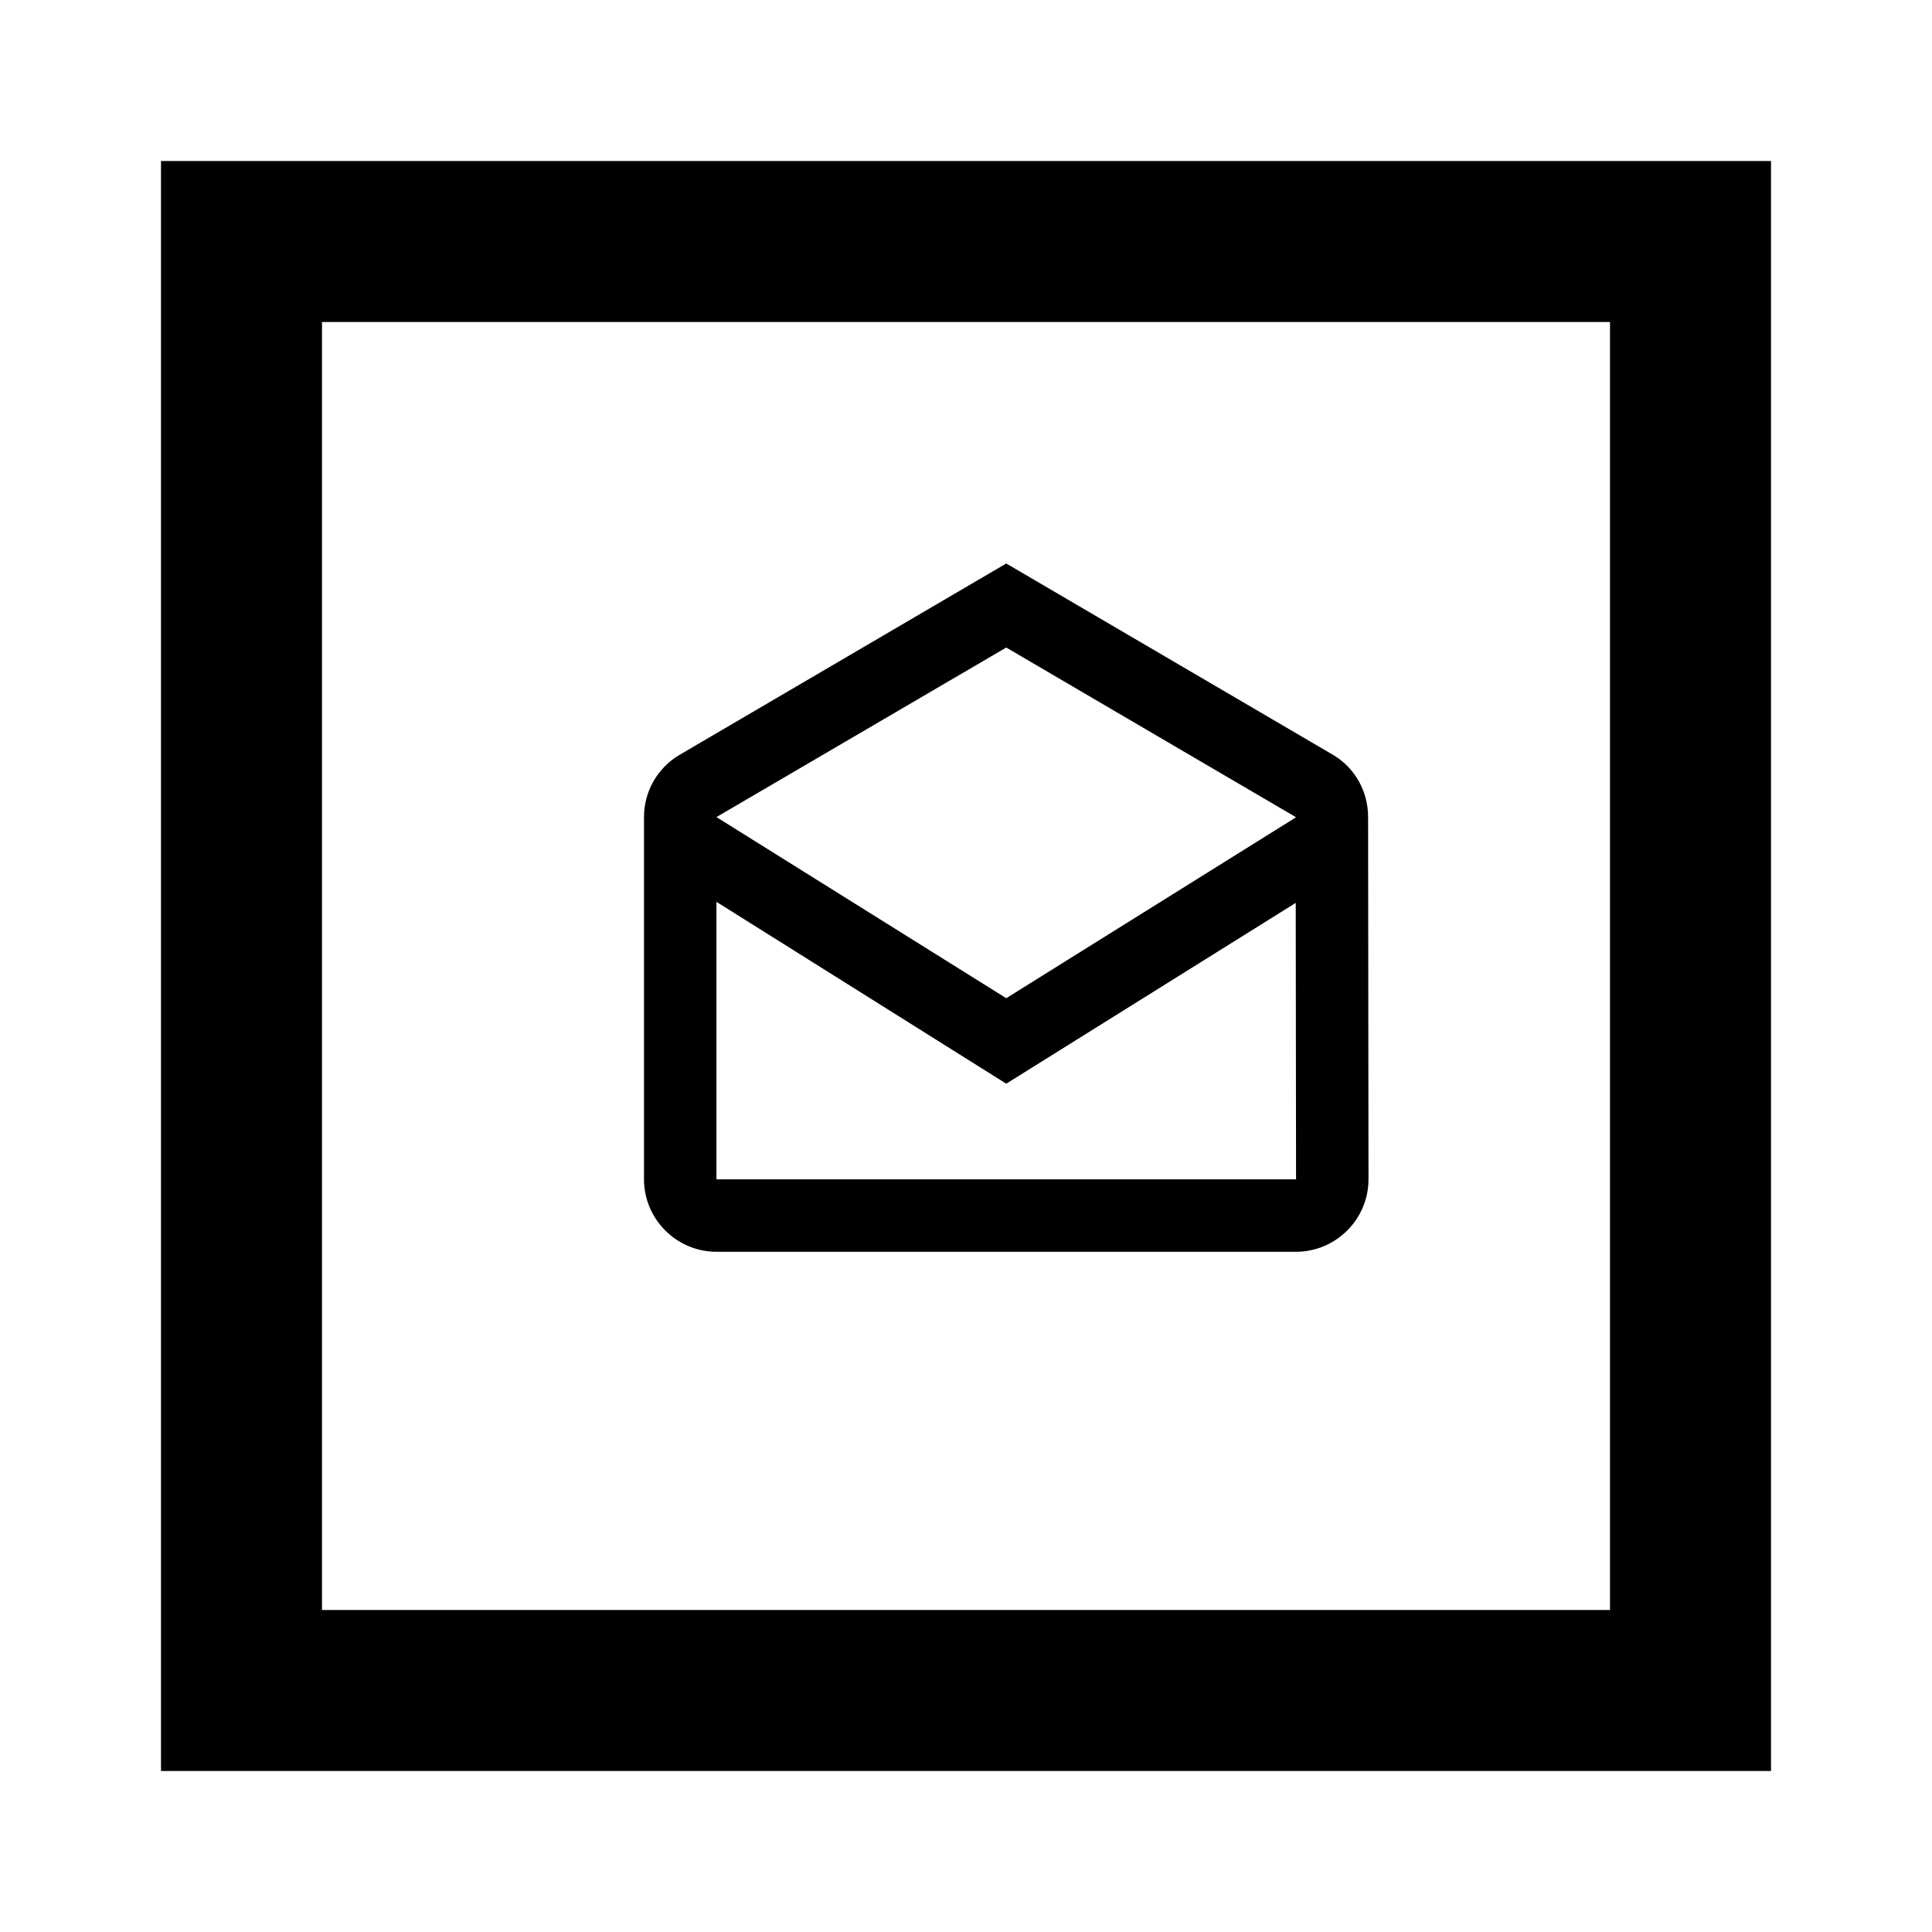
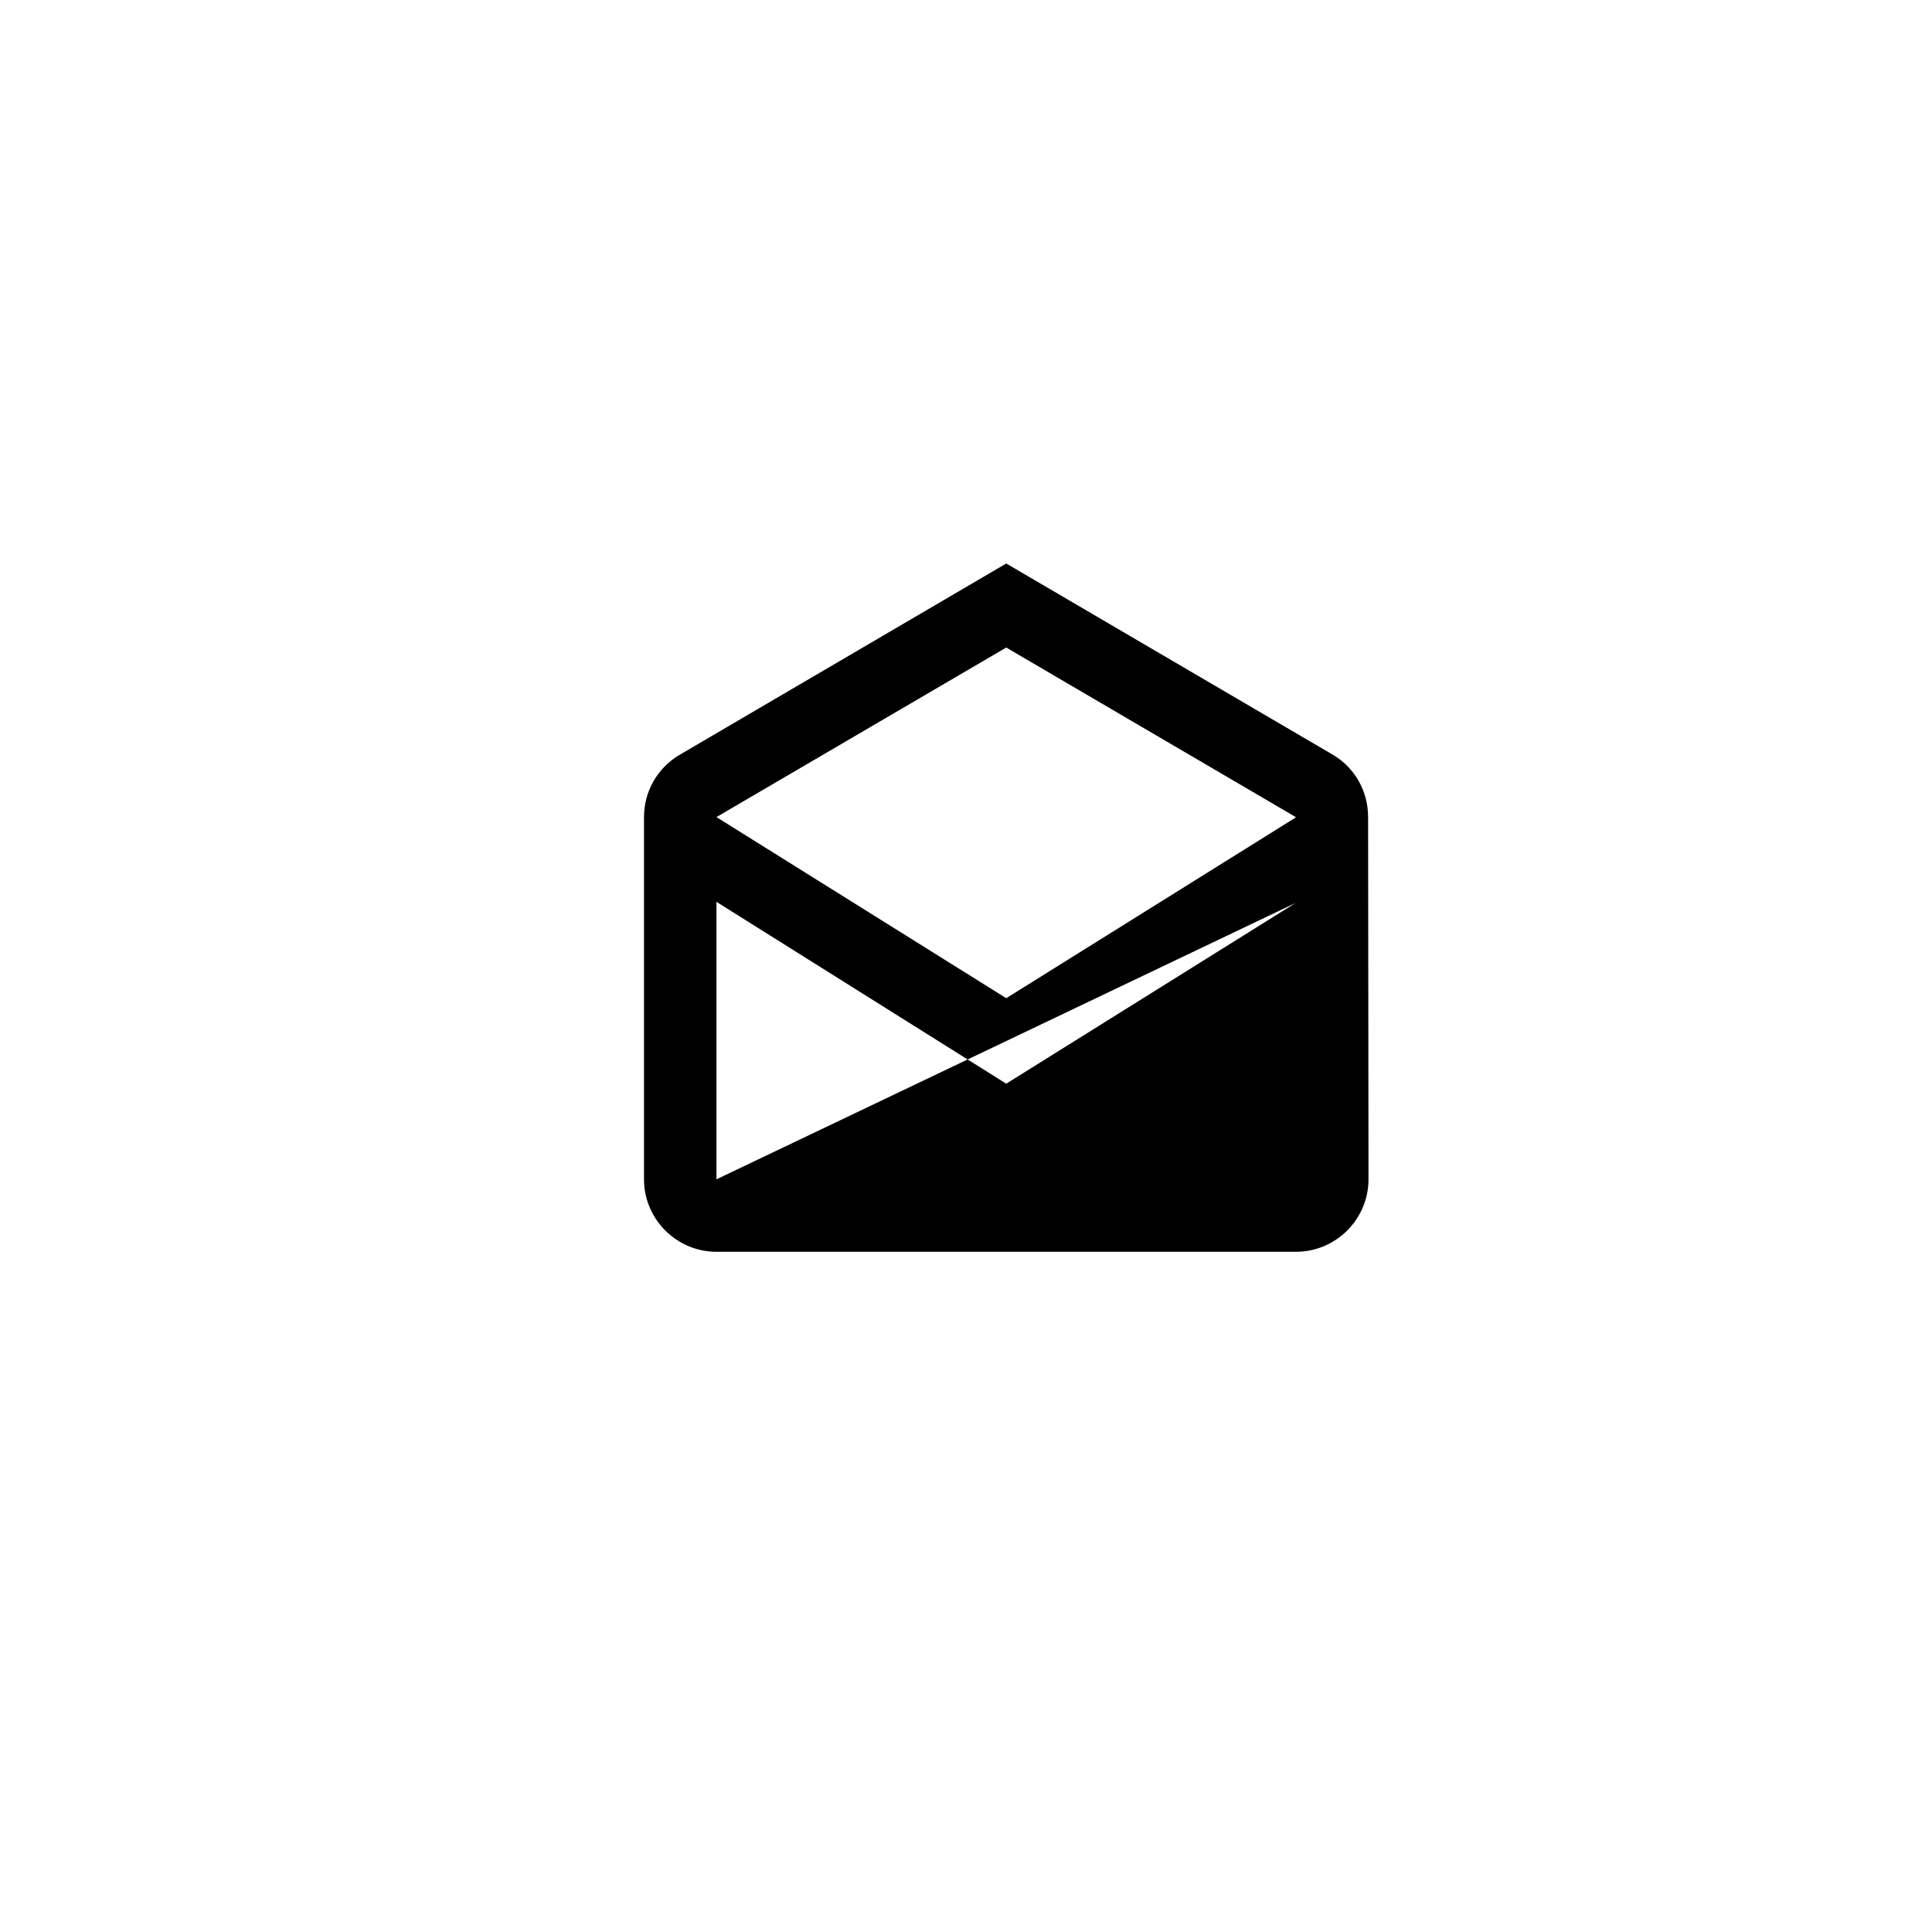
<svg xmlns="http://www.w3.org/2000/svg" width="800px" height="800px" viewBox="0 0 24 24" fill="none">
-   <path fill-rule="evenodd" clip-rule="evenodd" d="M16.995 10.15C16.995 9.826 16.829 9.543 16.573 9.385L12.5 7L8.428 9.385C8.171 9.543 8 9.826 8 10.15V14.65C8 15.145 8.405 15.55 8.9 15.55H16.1C16.595 15.55 17 15.145 17 14.65L16.995 10.15ZM16.096 10.15V10.155L12.5 12.4L8.9 10.15L12.5 8.044L16.096 10.15ZM8.9 11.203V14.65H16.1L16.096 11.216L12.5 13.462L8.9 11.203Z" fill="#000000" />
-   <path fill-rule="evenodd" clip-rule="evenodd" d="M22 2H2V22H22V2ZM20 4H4V20H20V4Z" fill="#000000" />
+   <path fill-rule="evenodd" clip-rule="evenodd" d="M16.995 10.15C16.995 9.826 16.829 9.543 16.573 9.385L12.5 7L8.428 9.385C8.171 9.543 8 9.826 8 10.15V14.65C8 15.145 8.405 15.55 8.9 15.55H16.1C16.595 15.55 17 15.145 17 14.65L16.995 10.15ZM16.096 10.15V10.155L12.5 12.4L8.9 10.15L12.5 8.044L16.096 10.15ZM8.9 11.203V14.65L16.096 11.216L12.5 13.462L8.9 11.203Z" fill="#000000" />
</svg>